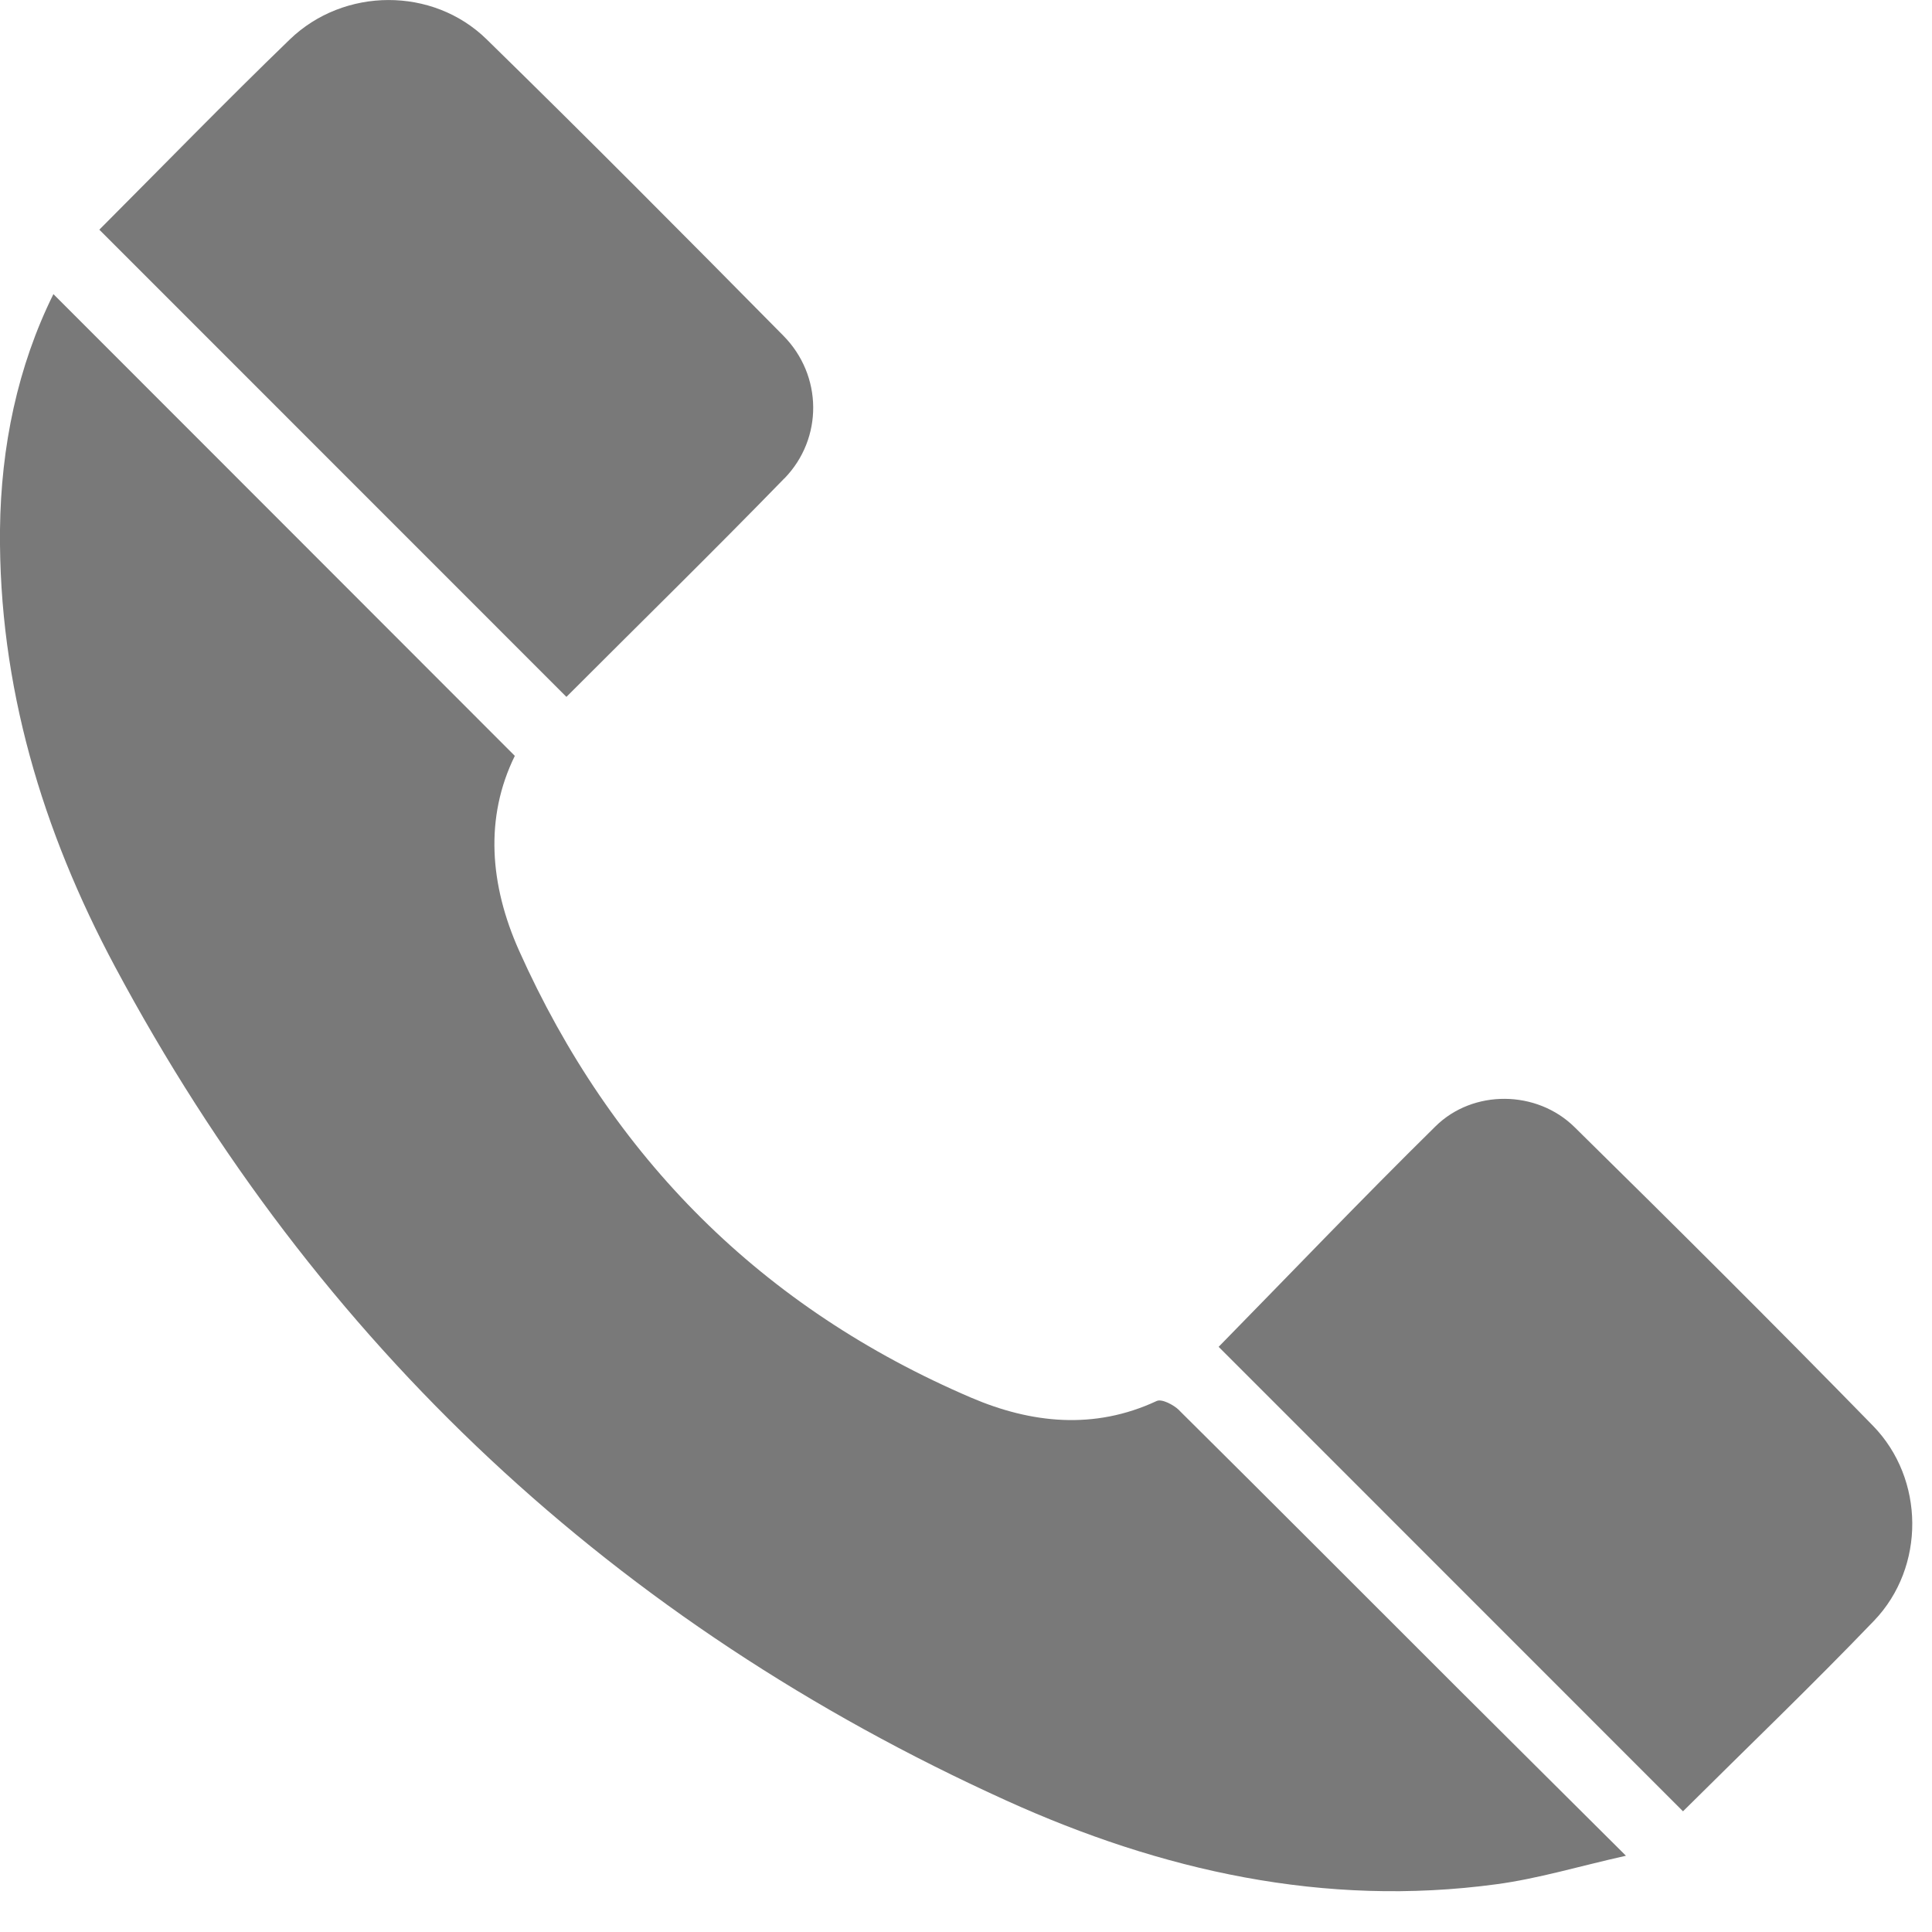
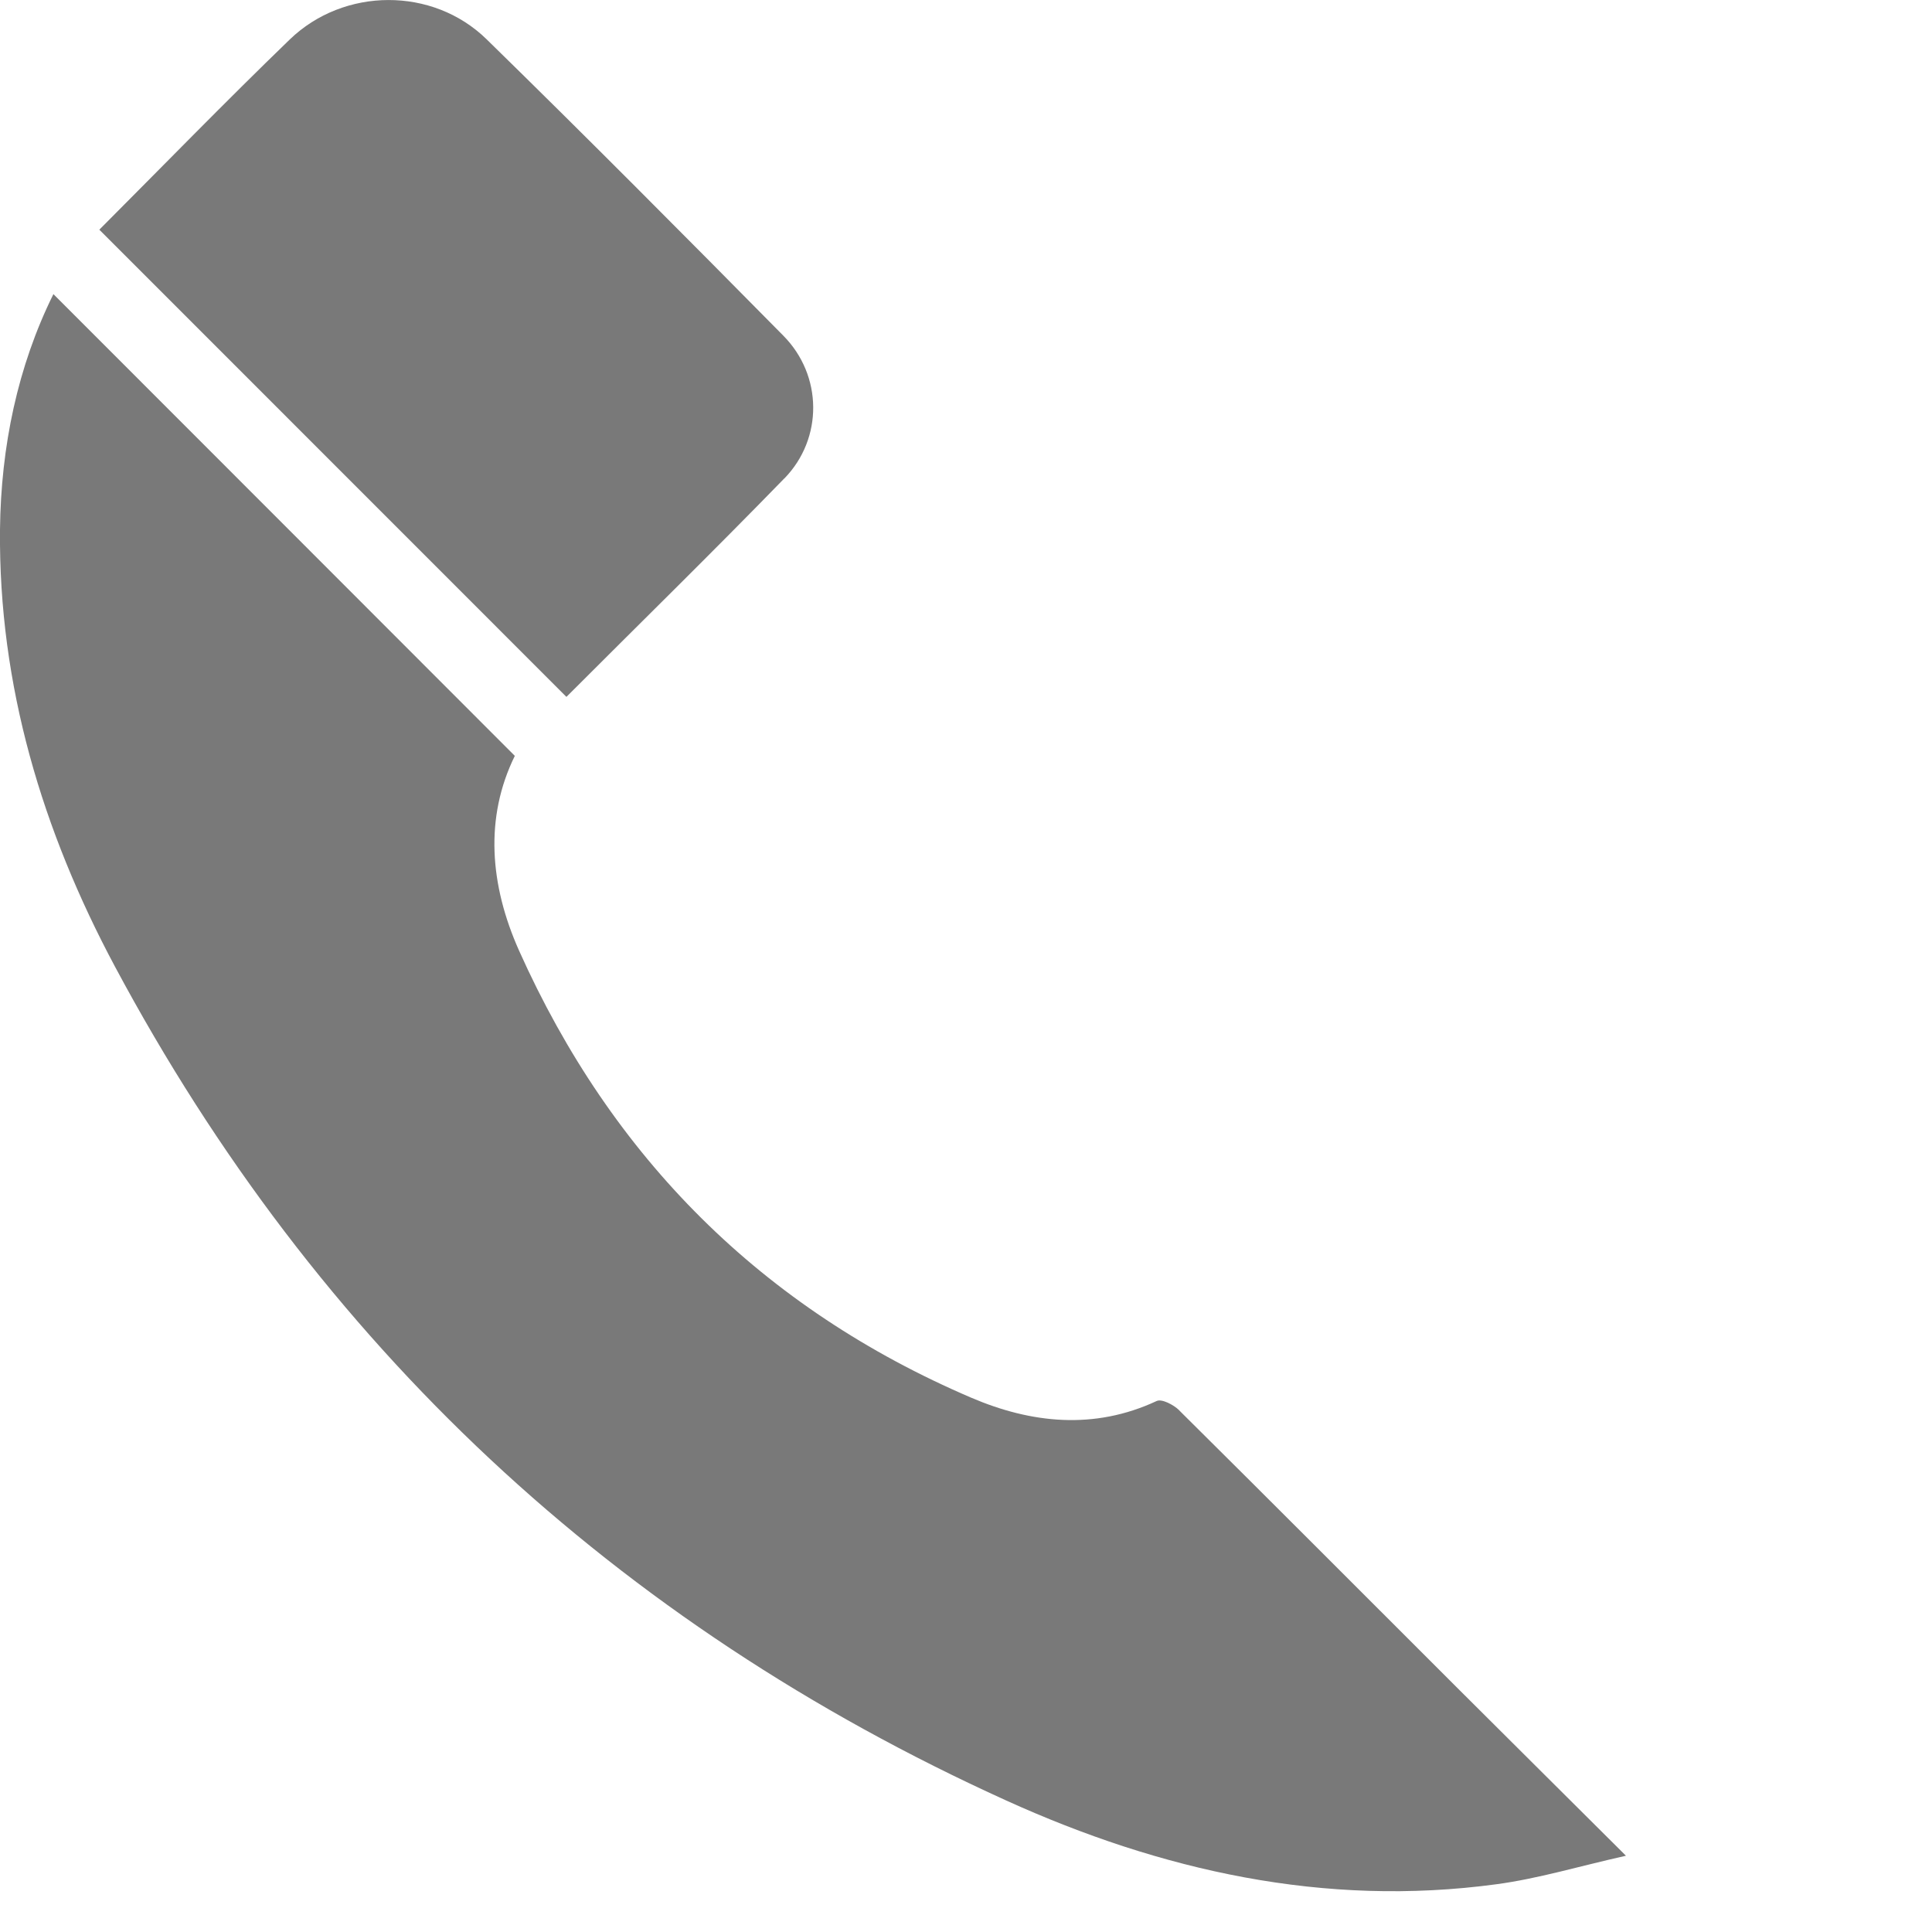
<svg xmlns="http://www.w3.org/2000/svg" width="17" height="17" viewBox="0 0 17 17" fill="none">
  <path d="M10.376 12.409C10.327 12.361 10.222 12.306 10.177 12.328C9.626 12.585 9.071 12.523 8.547 12.299C6.708 11.512 5.384 10.189 4.567 8.364C4.309 7.786 4.263 7.194 4.53 6.651C3.161 5.28 1.815 3.934 0.47 2.588C0.155 3.224 0.008 3.93 0 4.66C-0.013 6.032 0.373 7.311 1.012 8.506C2.793 11.836 5.417 14.284 8.854 15.843C10.219 16.462 11.655 16.784 13.166 16.58C13.533 16.531 13.892 16.422 14.307 16.329C13.773 15.797 13.293 15.321 12.813 14.842C12.001 14.031 11.191 13.218 10.375 12.409H10.376Z" fill="#797979" />
  <path d="M6.902 4.21C7.244 3.858 7.239 3.304 6.893 2.954C6.028 2.078 5.161 1.205 4.281 0.345C3.808 -0.117 3.027 -0.113 2.55 0.347C1.979 0.899 1.425 1.469 0.874 2.021C2.251 3.398 3.616 4.763 4.984 6.132C5.613 5.502 6.265 4.864 6.901 4.21L6.902 4.21Z" fill="#797979" />
-   <path d="M16.48 12.545C15.615 11.659 14.737 10.786 13.855 9.918C13.522 9.59 12.962 9.584 12.631 9.911C11.976 10.556 11.341 11.221 10.723 11.851C12.098 13.226 13.454 14.583 14.809 15.938C15.357 15.393 15.936 14.838 16.491 14.26C16.942 13.789 16.938 13.014 16.48 12.545V12.545Z" fill="#797979" />
</svg>